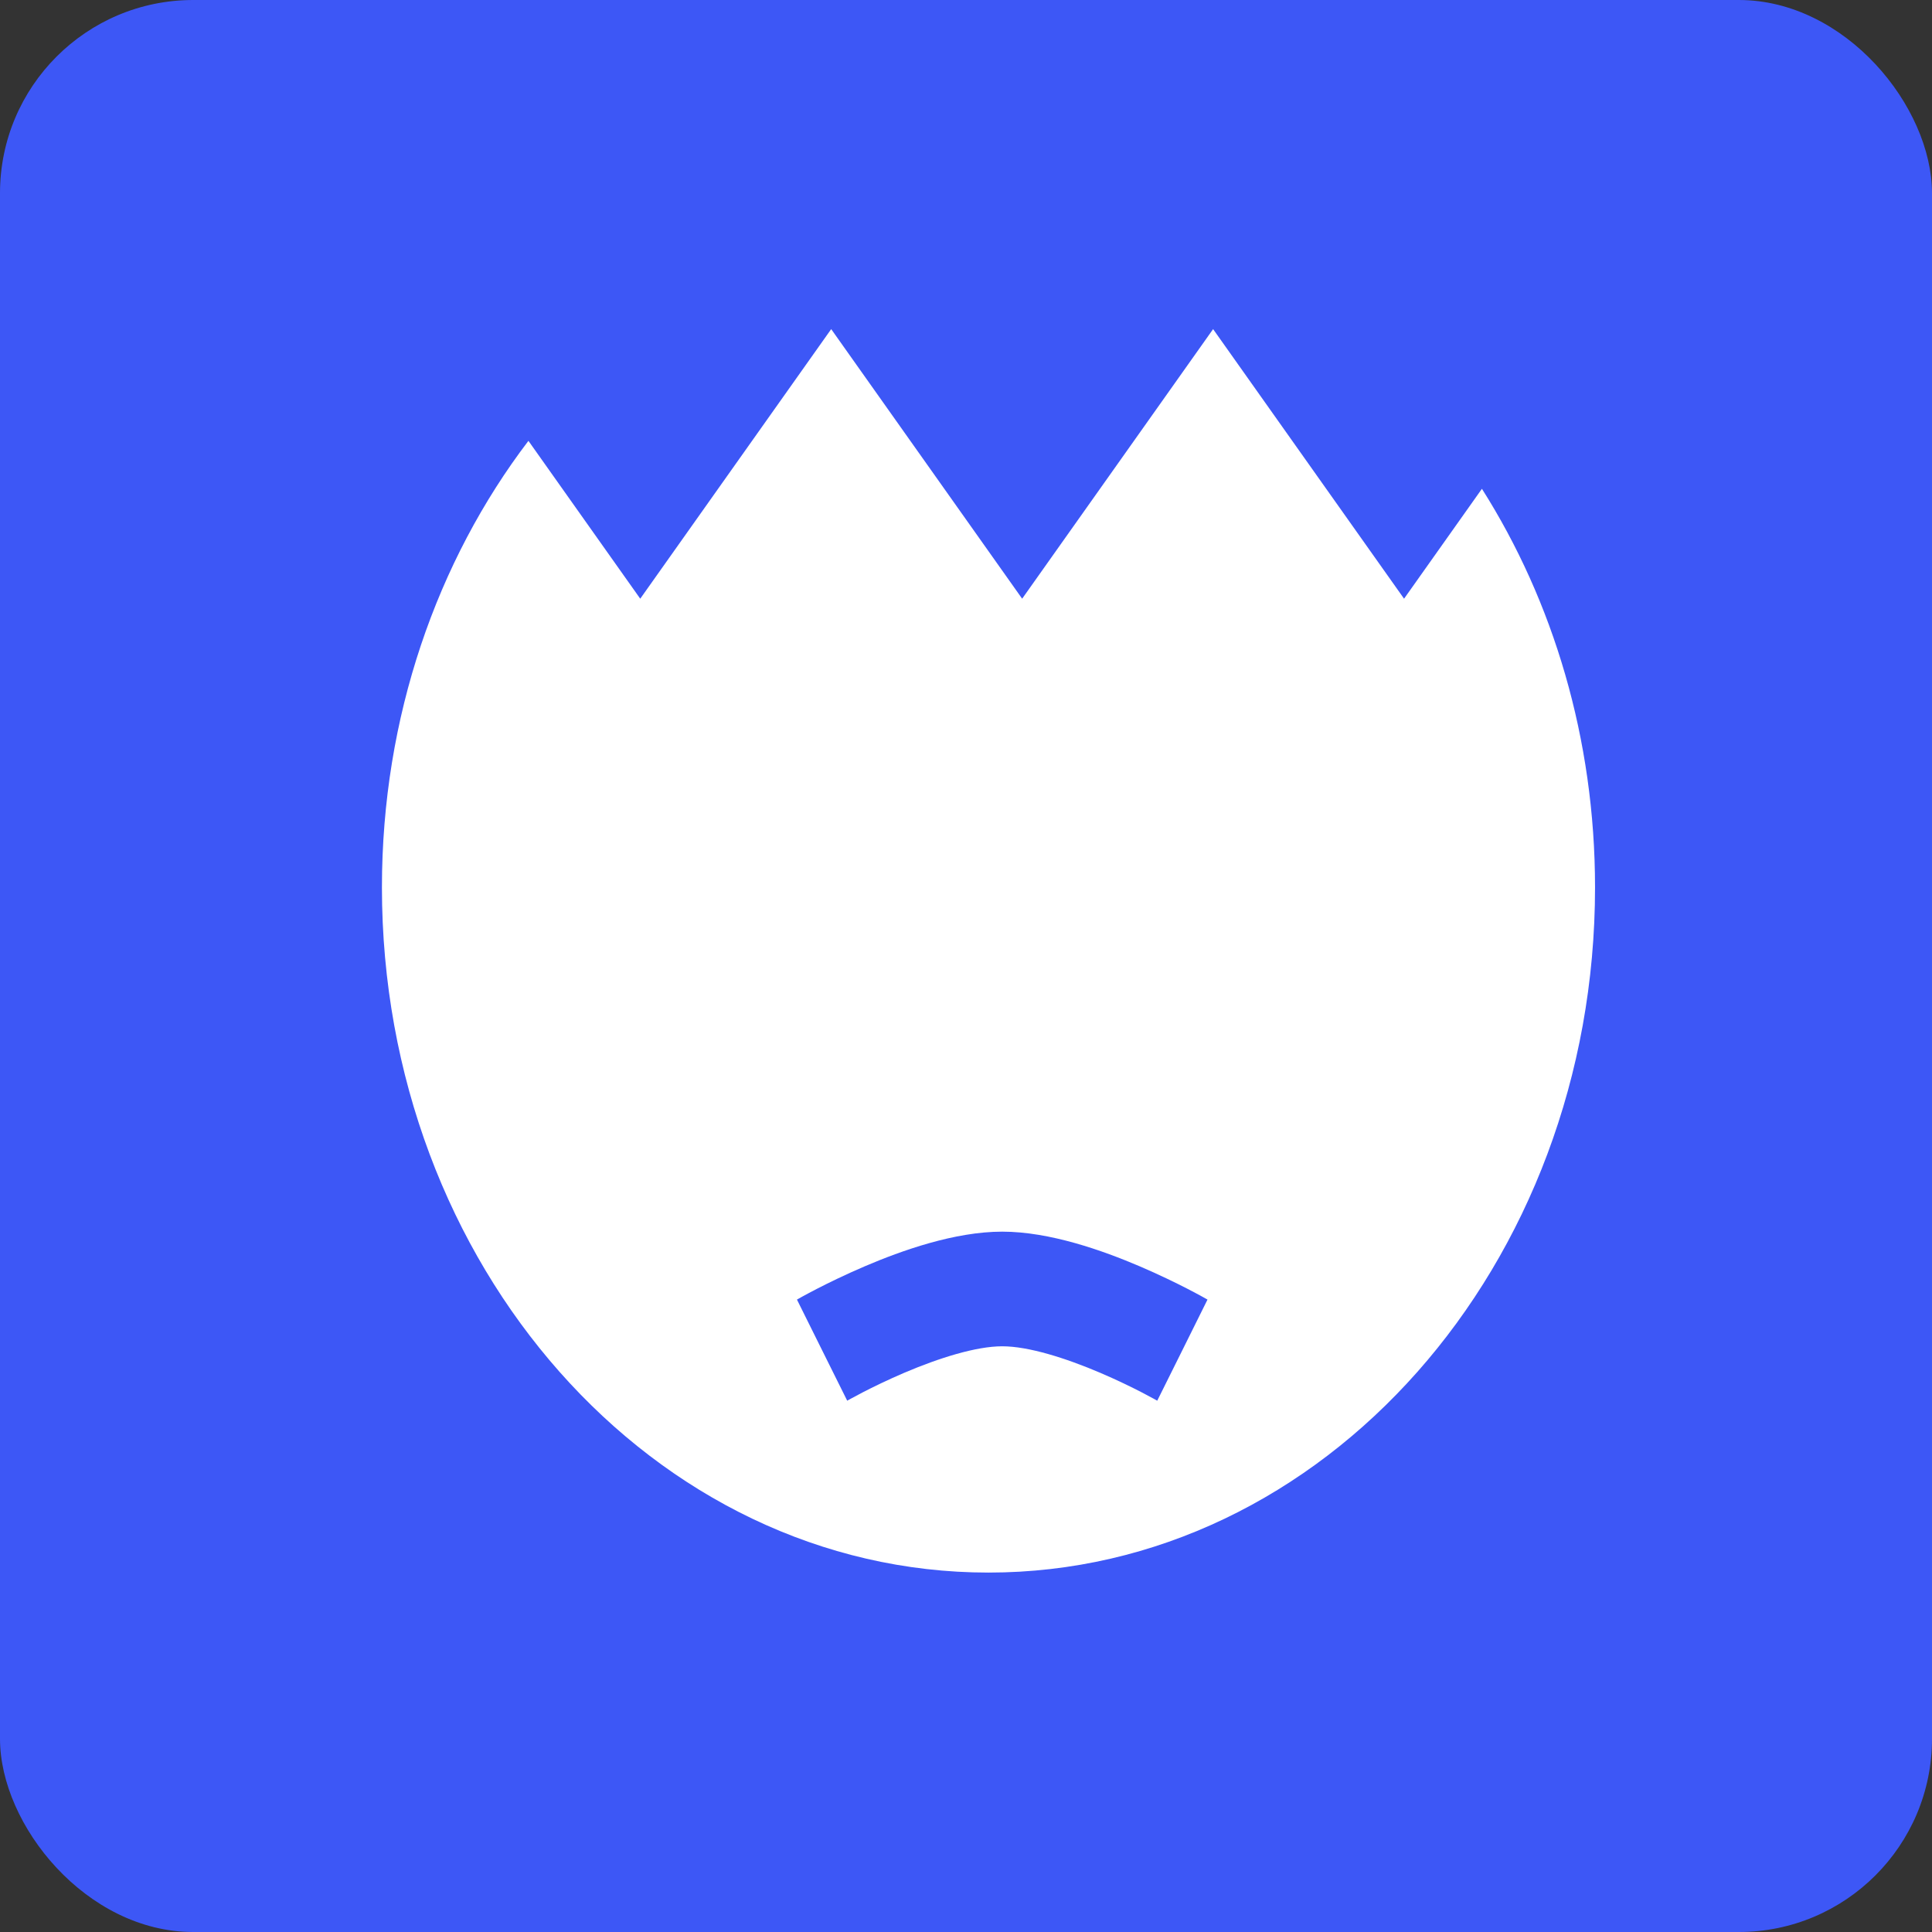
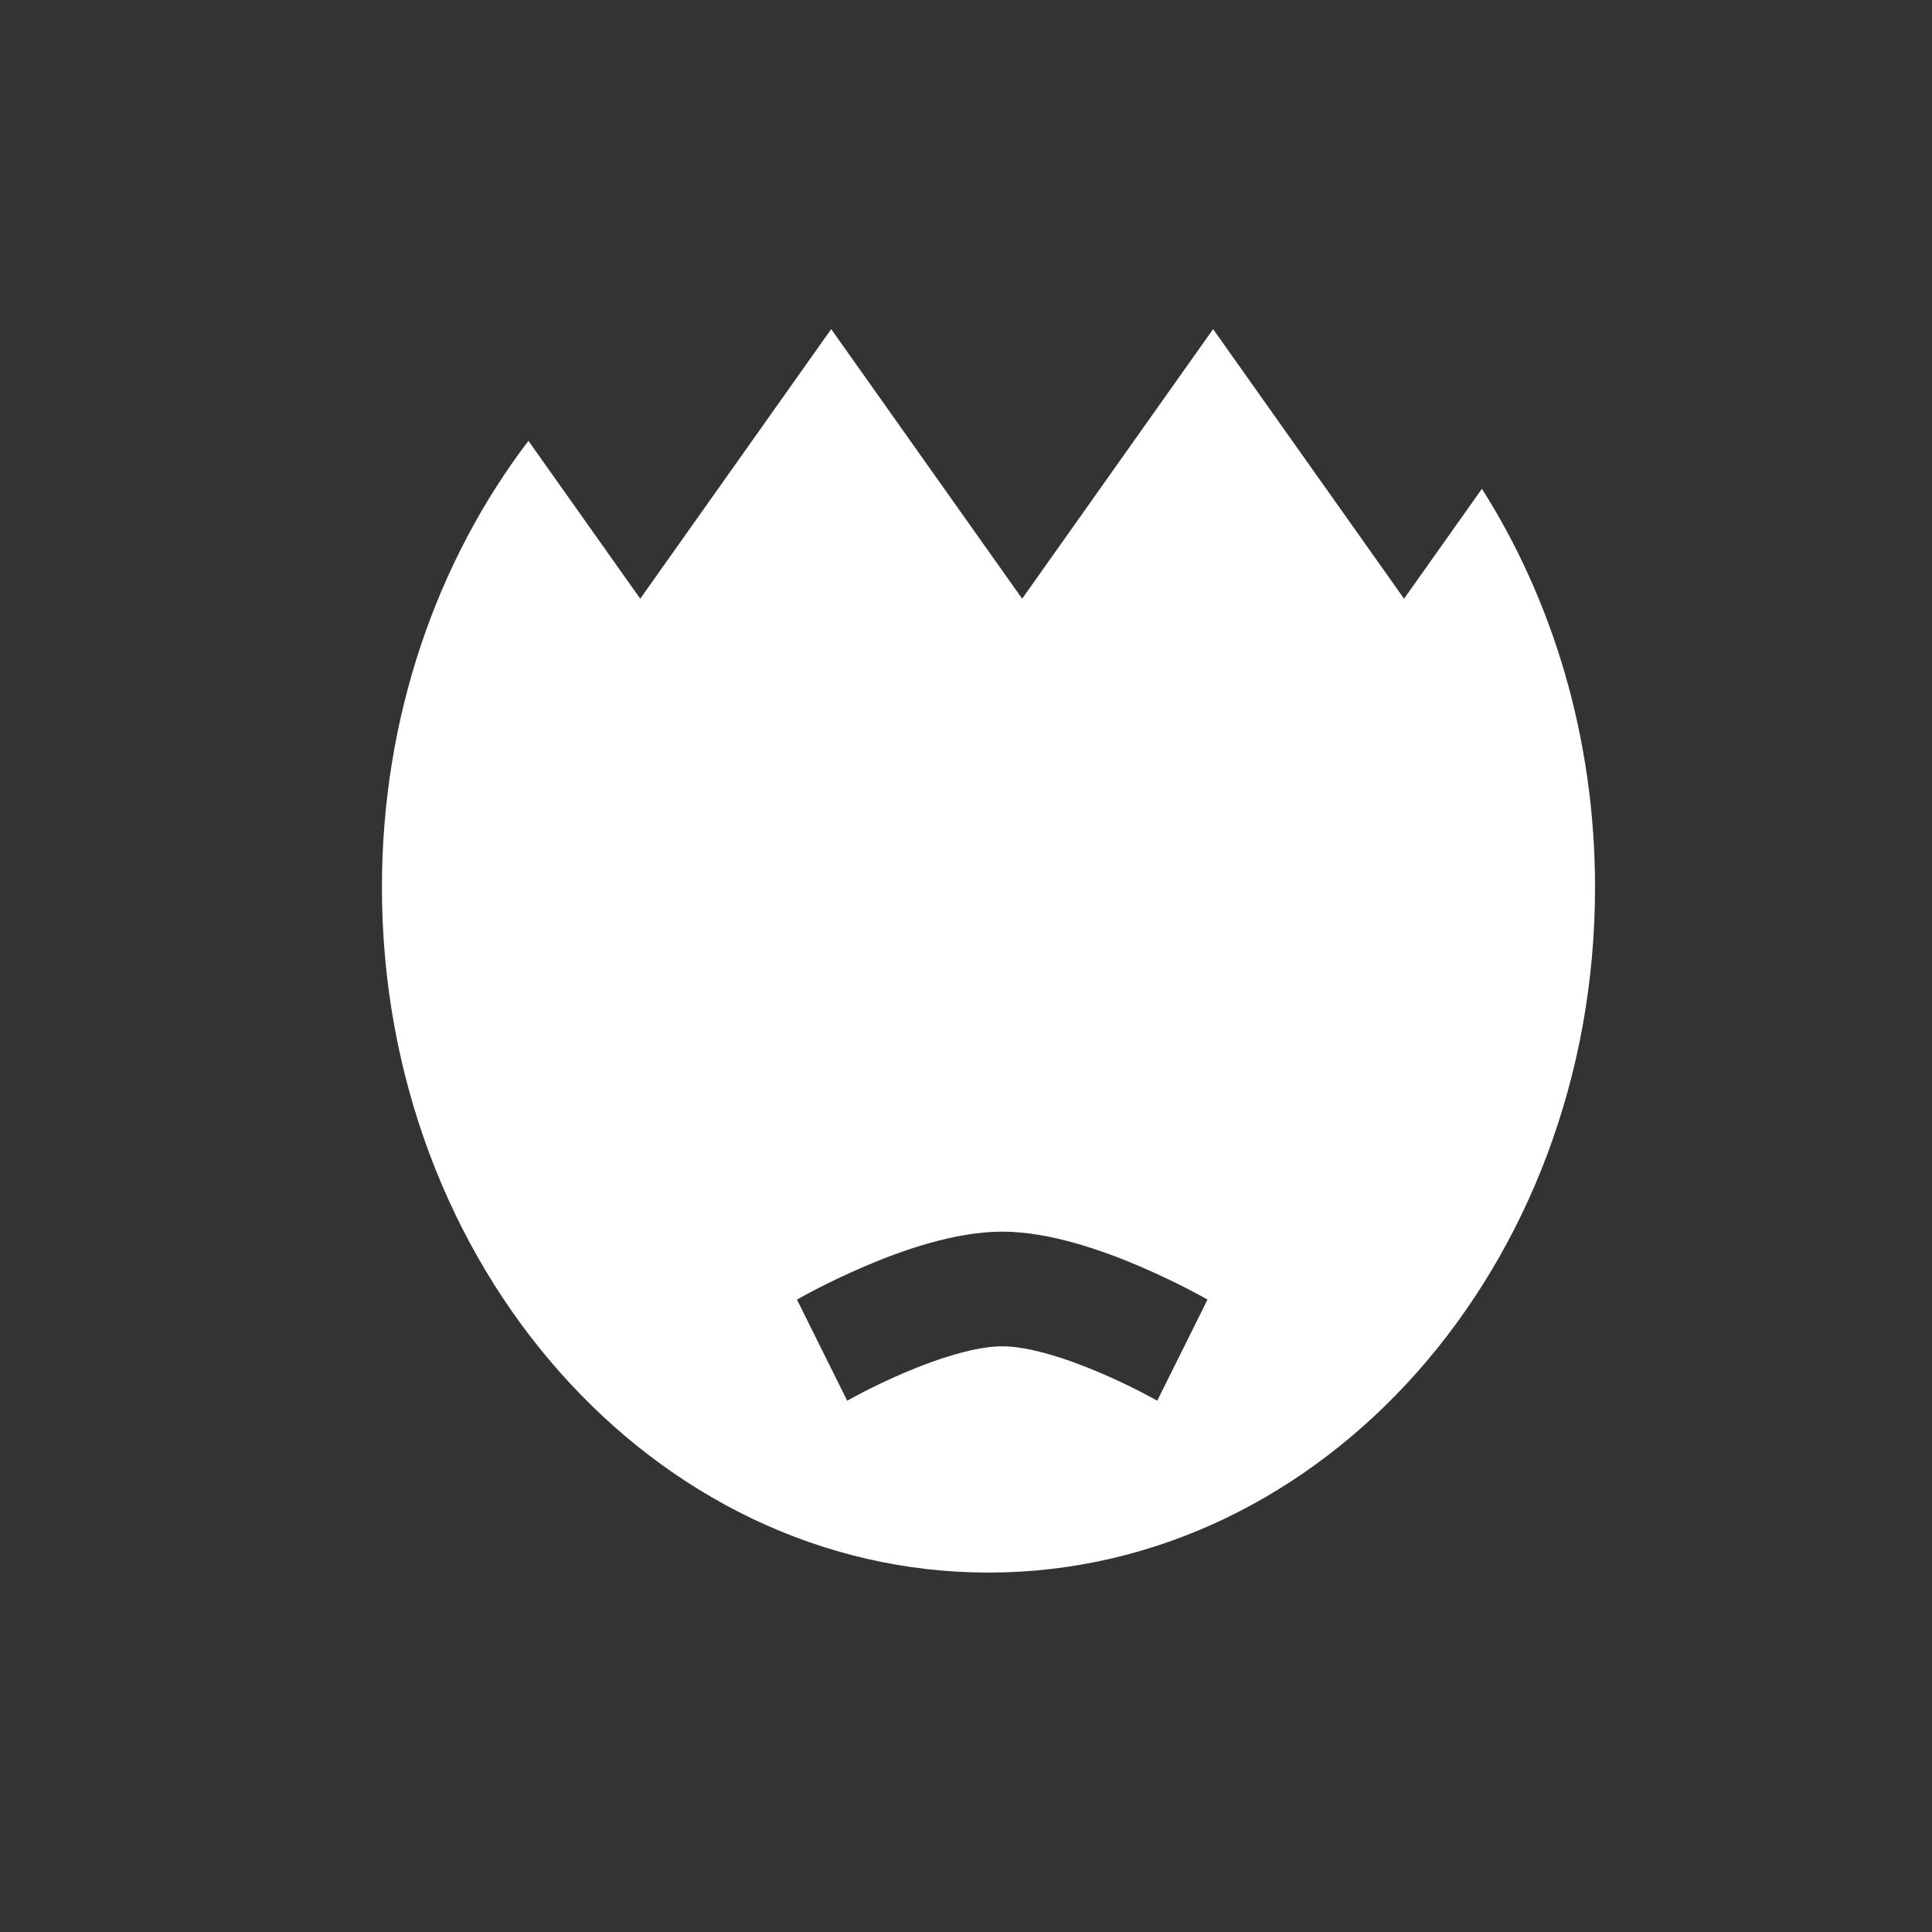
<svg xmlns="http://www.w3.org/2000/svg" width="80" height="80" viewBox="0 0 80 80" fill="none">
  <rect x="0" y="0" width="80" height="80" fill="#333333" stroke="none" />
-   <rect width="80" height="80" rx="8" fill="#3D57F6" />
  <path fill-rule="evenodd" clip-rule="evenodd" d="M21.881 18.254L26.511 24.791L34.418 13.628L42.325 24.791L50.232 13.628L58.139 24.791L61.363 20.24C64.311 24.89 66.047 30.588 66.047 36.745C66.047 52.414 54.802 65.117 40.931 65.117C27.059 65.117 15.815 52.414 15.815 36.745C15.815 29.681 18.1 23.22 21.881 18.254ZM35.081 58C35.081 58 35.081 58 34.04 55.907C32.999 53.814 33 53.813 33 53.813L33.007 53.809L33.021 53.801L33.068 53.775C33.107 53.752 33.163 53.721 33.233 53.683C33.374 53.606 33.574 53.498 33.822 53.37C34.316 53.116 35.01 52.776 35.81 52.434C37.332 51.784 39.527 51 41.5 51C43.473 51 45.668 51.784 47.19 52.434C47.99 52.776 48.684 53.116 49.178 53.37C49.426 53.498 49.626 53.606 49.767 53.683C49.837 53.721 49.893 53.752 49.932 53.775L49.979 53.801L49.993 53.809L50 53.813C50 53.813 50.001 53.814 48.96 55.907C47.919 58 47.919 58 47.919 58L47.915 57.998L47.887 57.982C47.871 57.973 47.851 57.961 47.825 57.947C47.806 57.937 47.786 57.925 47.763 57.913C47.65 57.851 47.482 57.761 47.27 57.651C46.843 57.431 46.244 57.138 45.561 56.846C44.117 56.23 42.583 55.747 41.5 55.747C40.418 55.747 38.883 56.23 37.439 56.846C36.756 57.138 36.157 57.431 35.73 57.651C35.518 57.761 35.35 57.851 35.238 57.913C35.182 57.943 35.14 57.967 35.113 57.982L35.085 57.998L35.081 58Z" fill="white" />
</svg>